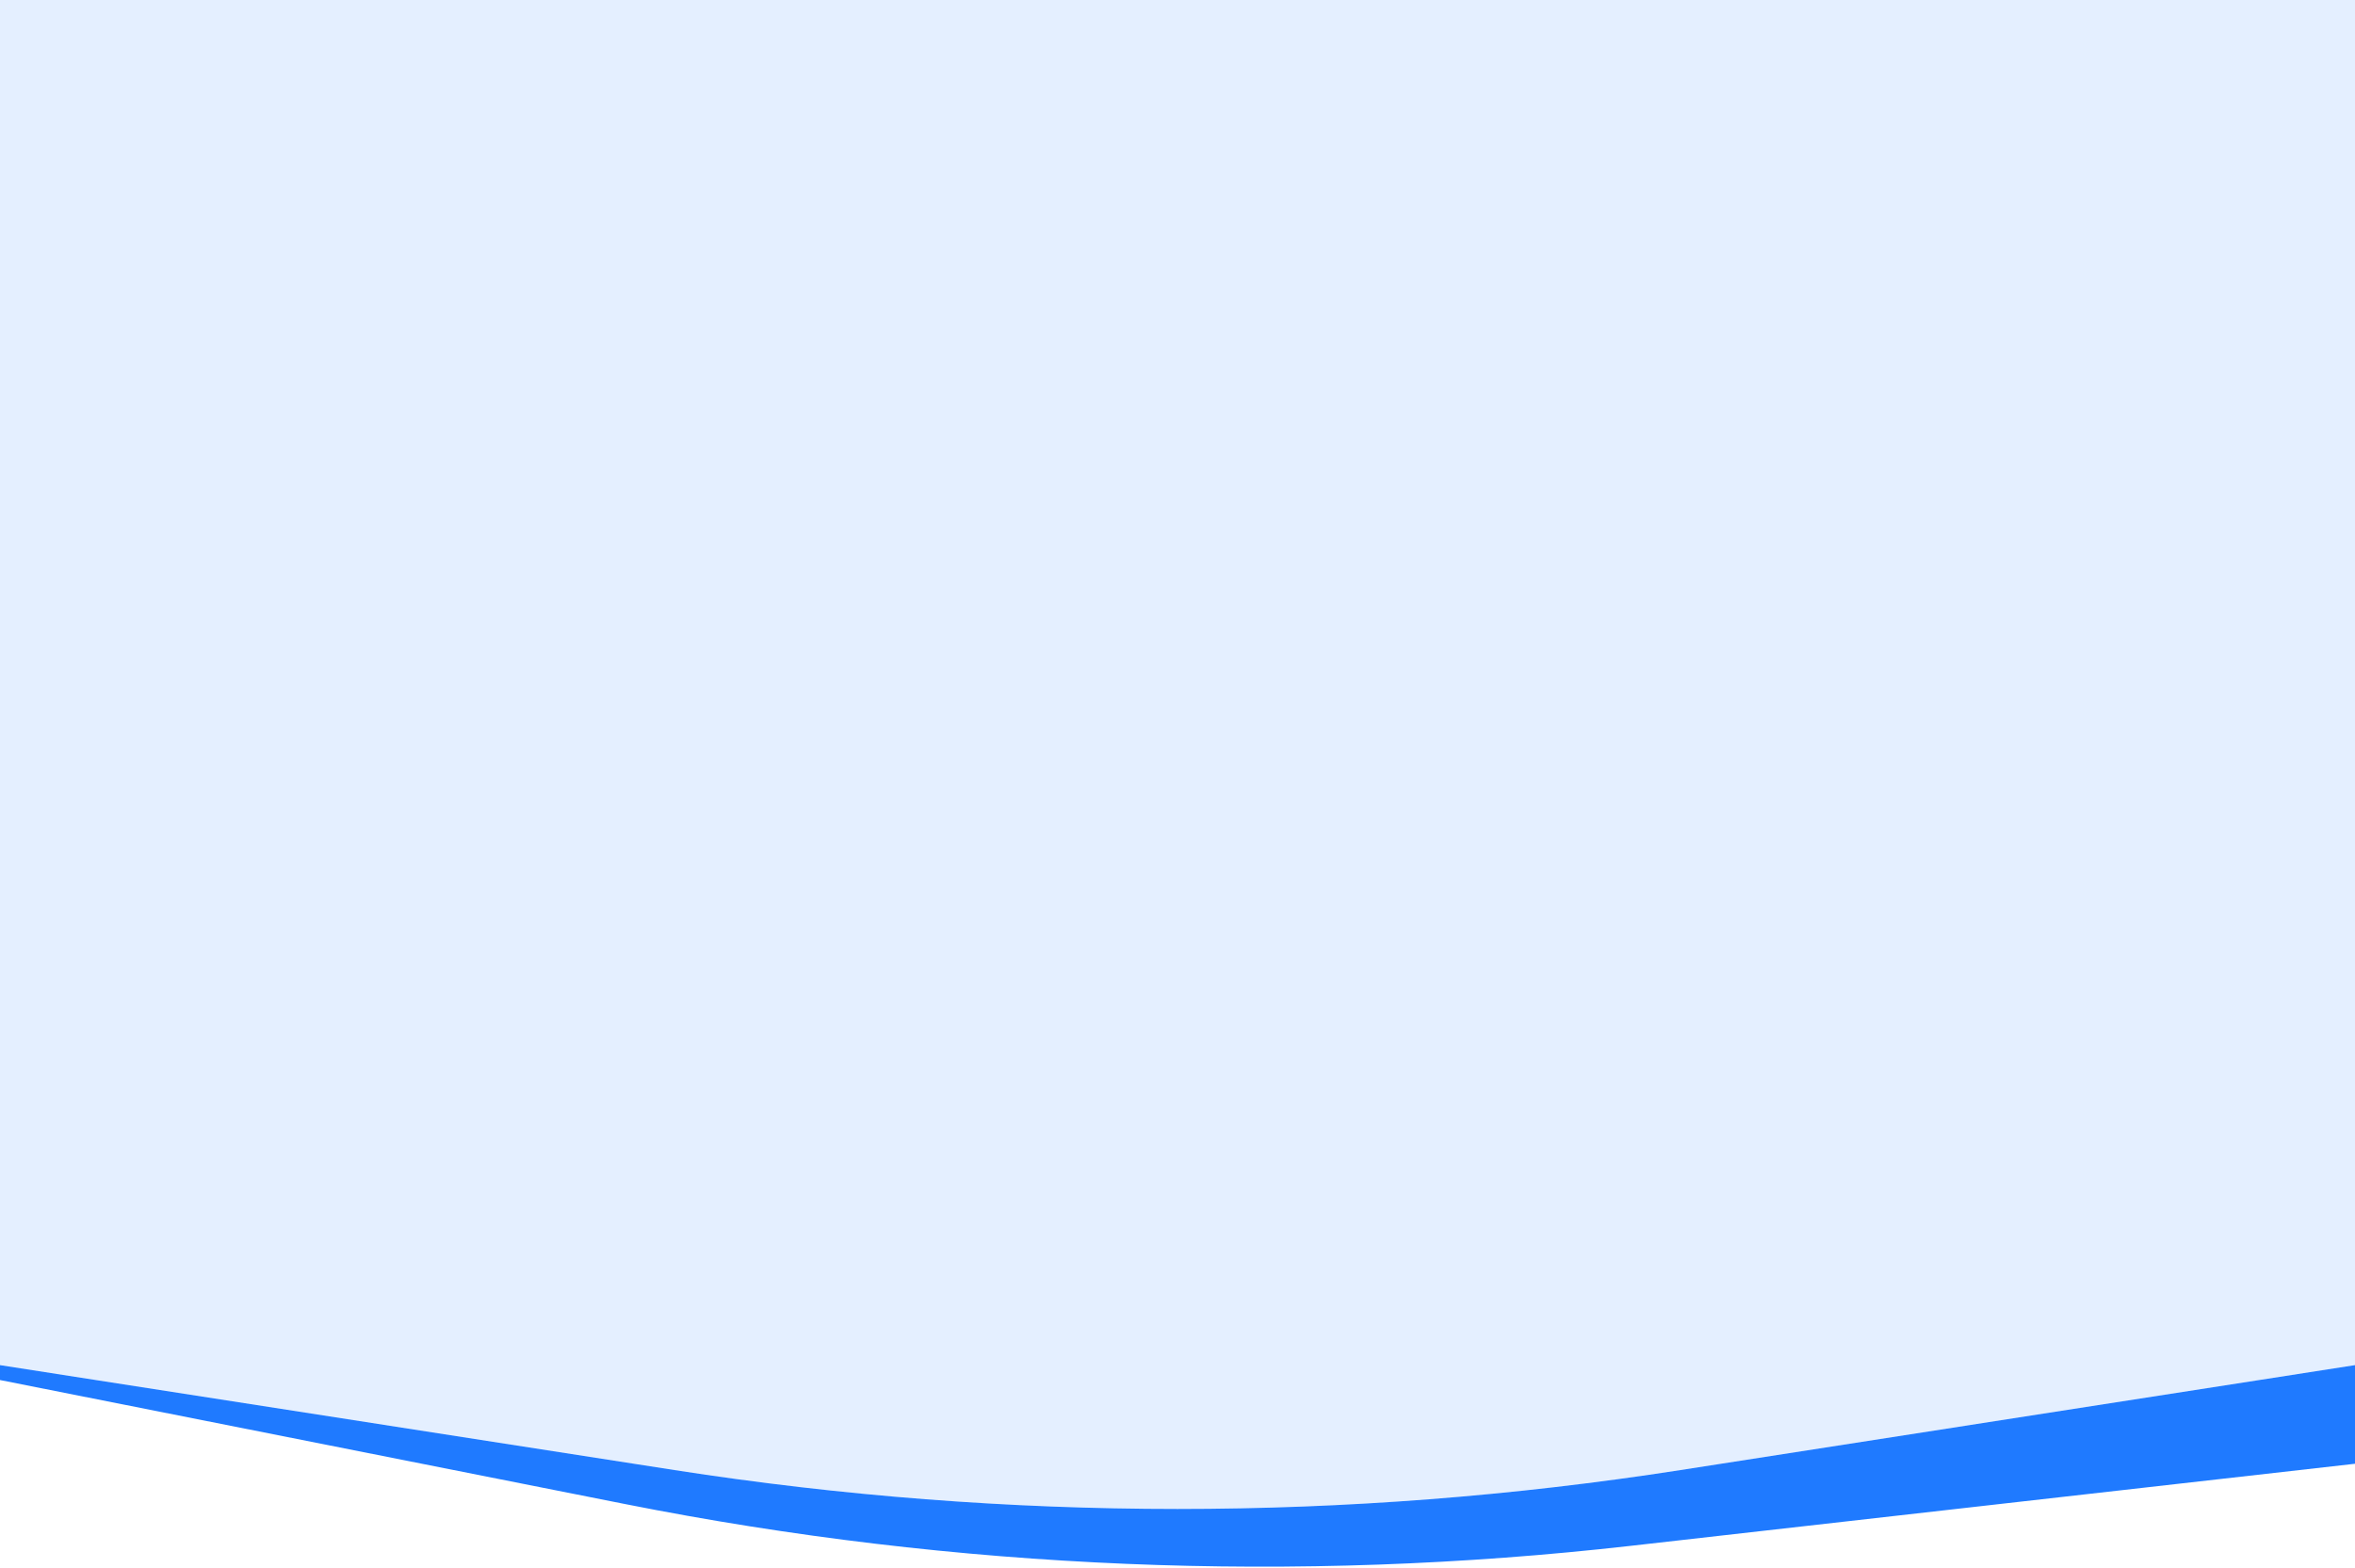
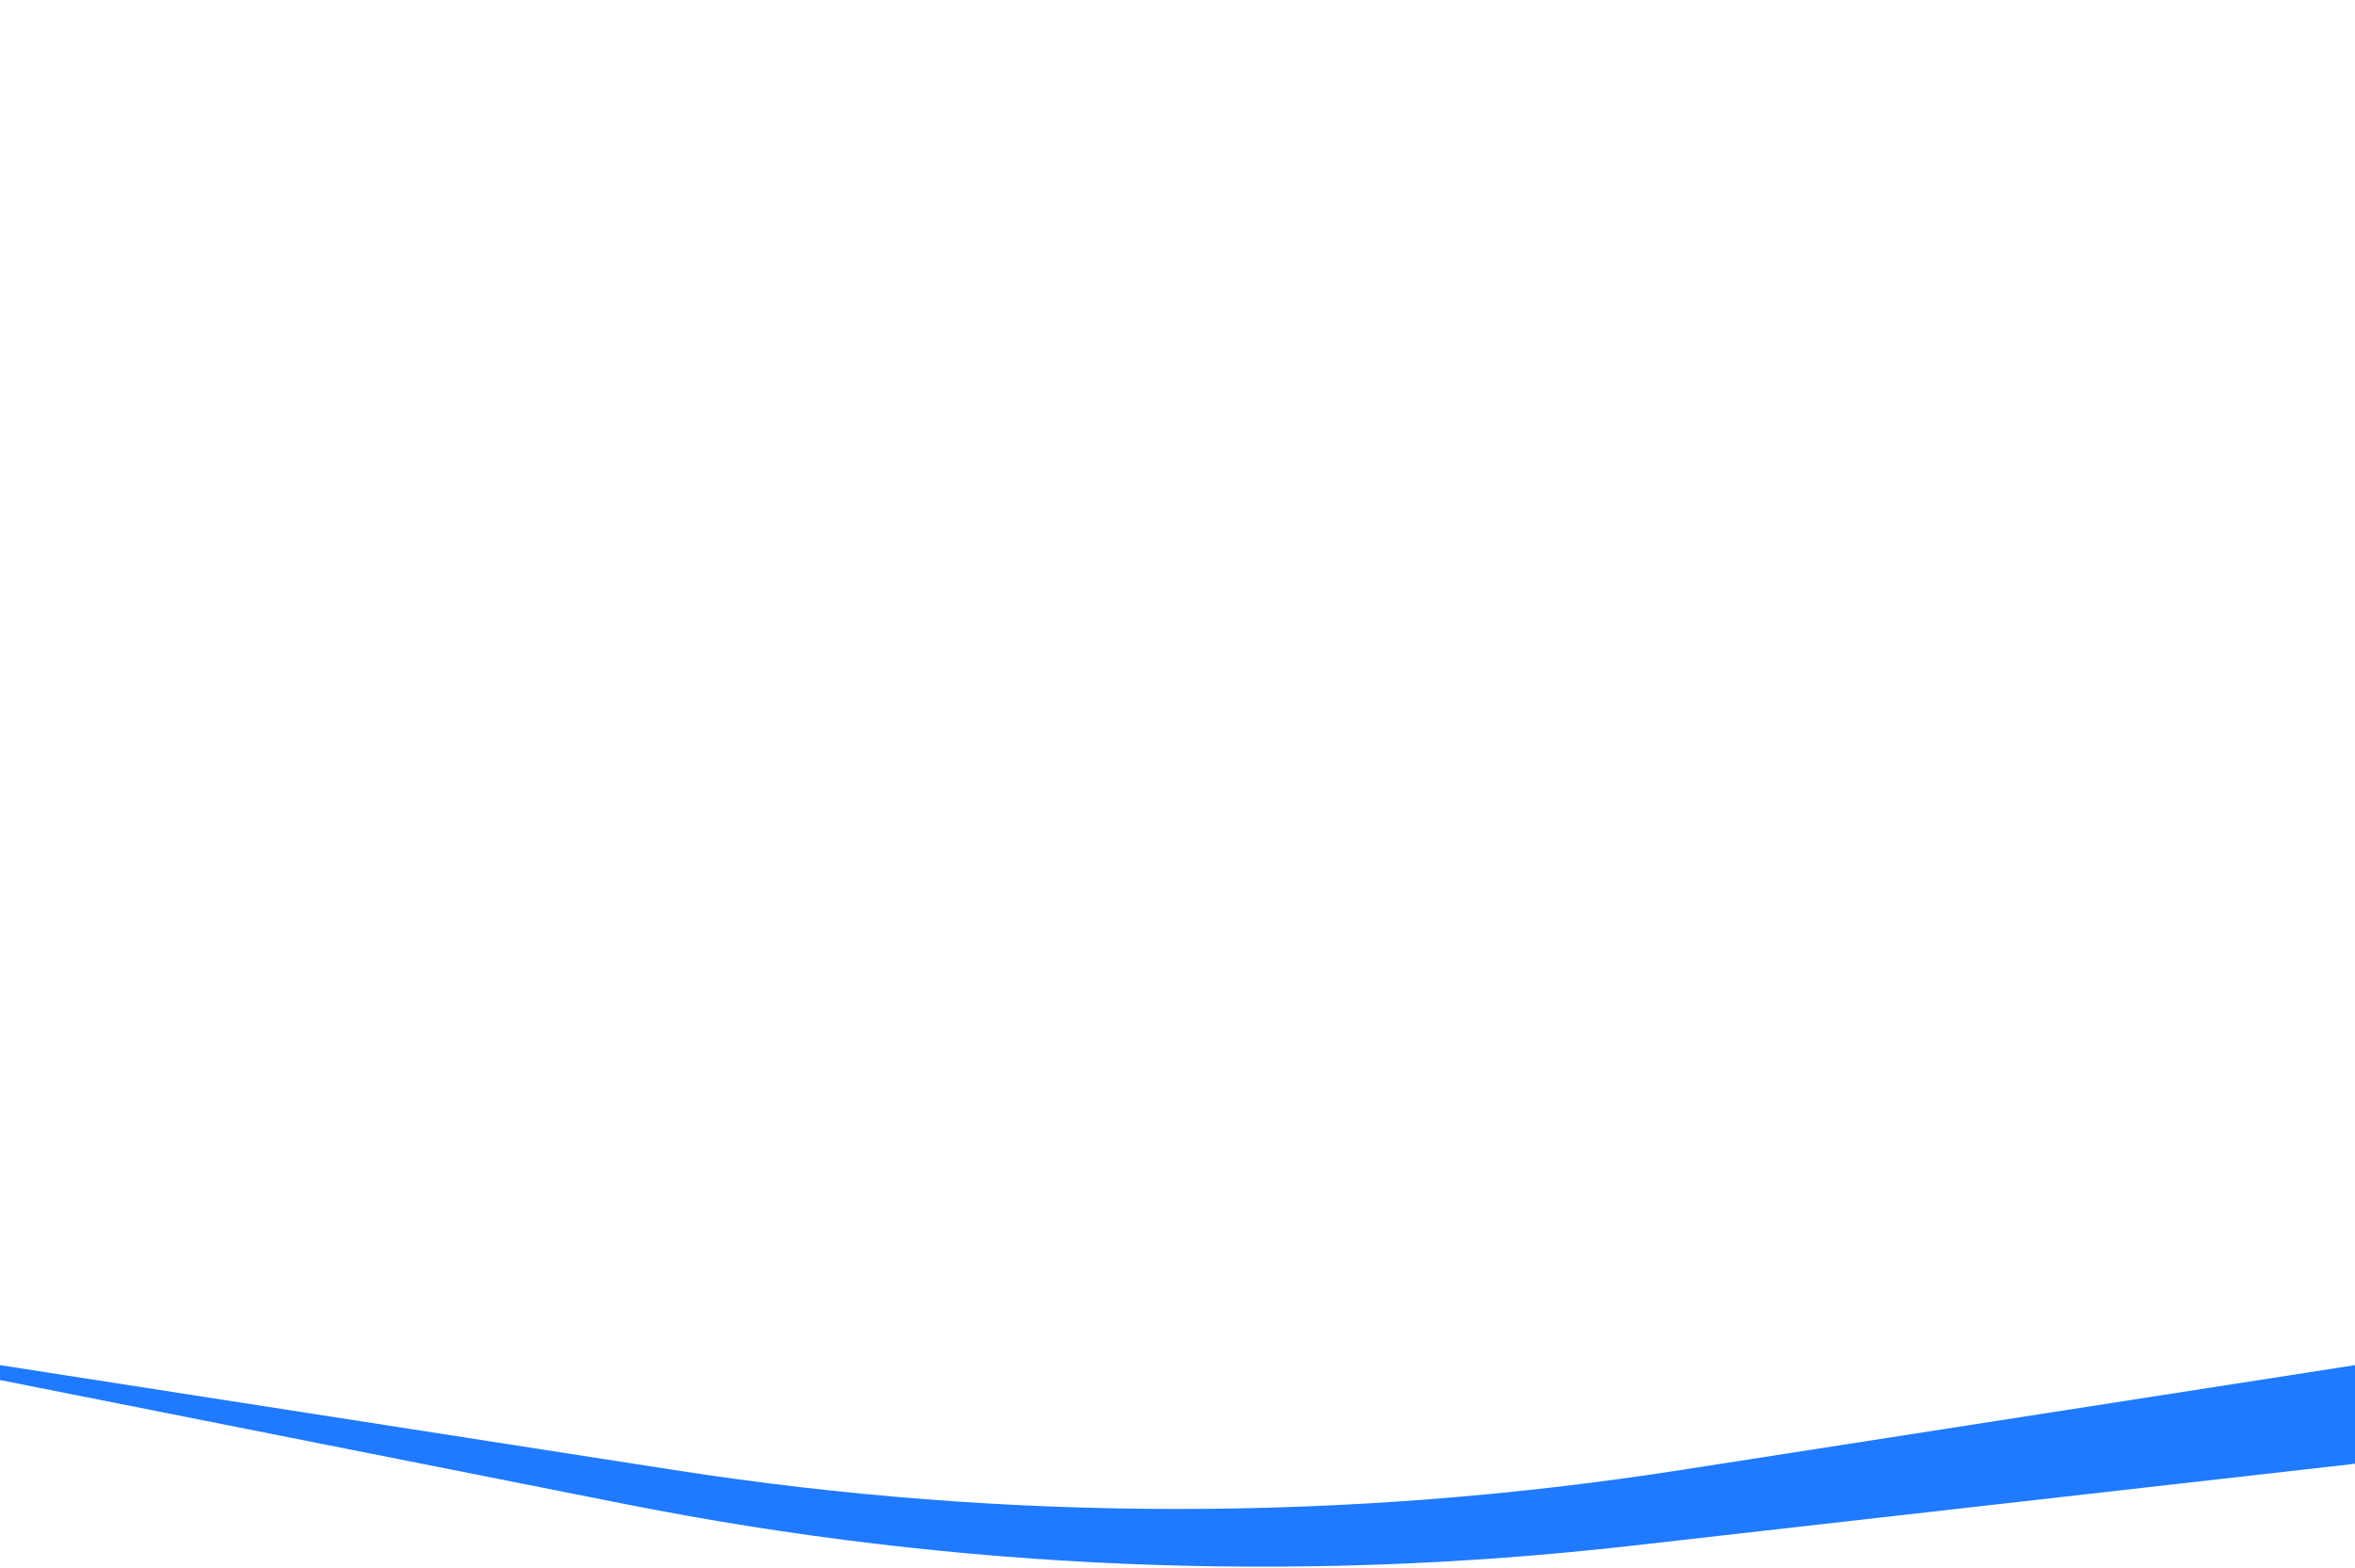
<svg xmlns="http://www.w3.org/2000/svg" width="1440" height="959" viewBox="0 0 1440 959" fill="none">
-   <path opacity="0.12" d="M0 2.79822e-05V834.956L412.467 899.143C616.263 930.857 823.738 930.857 1027.53 899.142L1440 834.956V2.79822e-05L720 0L0 2.79822e-05Z" fill="#1F7AFF" />
  <path fill-rule="evenodd" clip-rule="evenodd" d="M-86.584 826.891L-49.032 -76.938L730.296 -44.558L1509.62 -12.178L1472.07 891.651L996.984 945.501C792.031 968.733 584.718 960.119 382.399 919.966L-86.584 826.891ZM8.39233e-05 834.955V-2.53536e-06L720 -3.05176e-05L1440 -2.53536e-06V834.955L1027.53 899.142C823.738 930.857 616.263 930.857 412.467 899.142L8.39233e-05 834.955Z" fill="#1F7AFF" />
</svg>